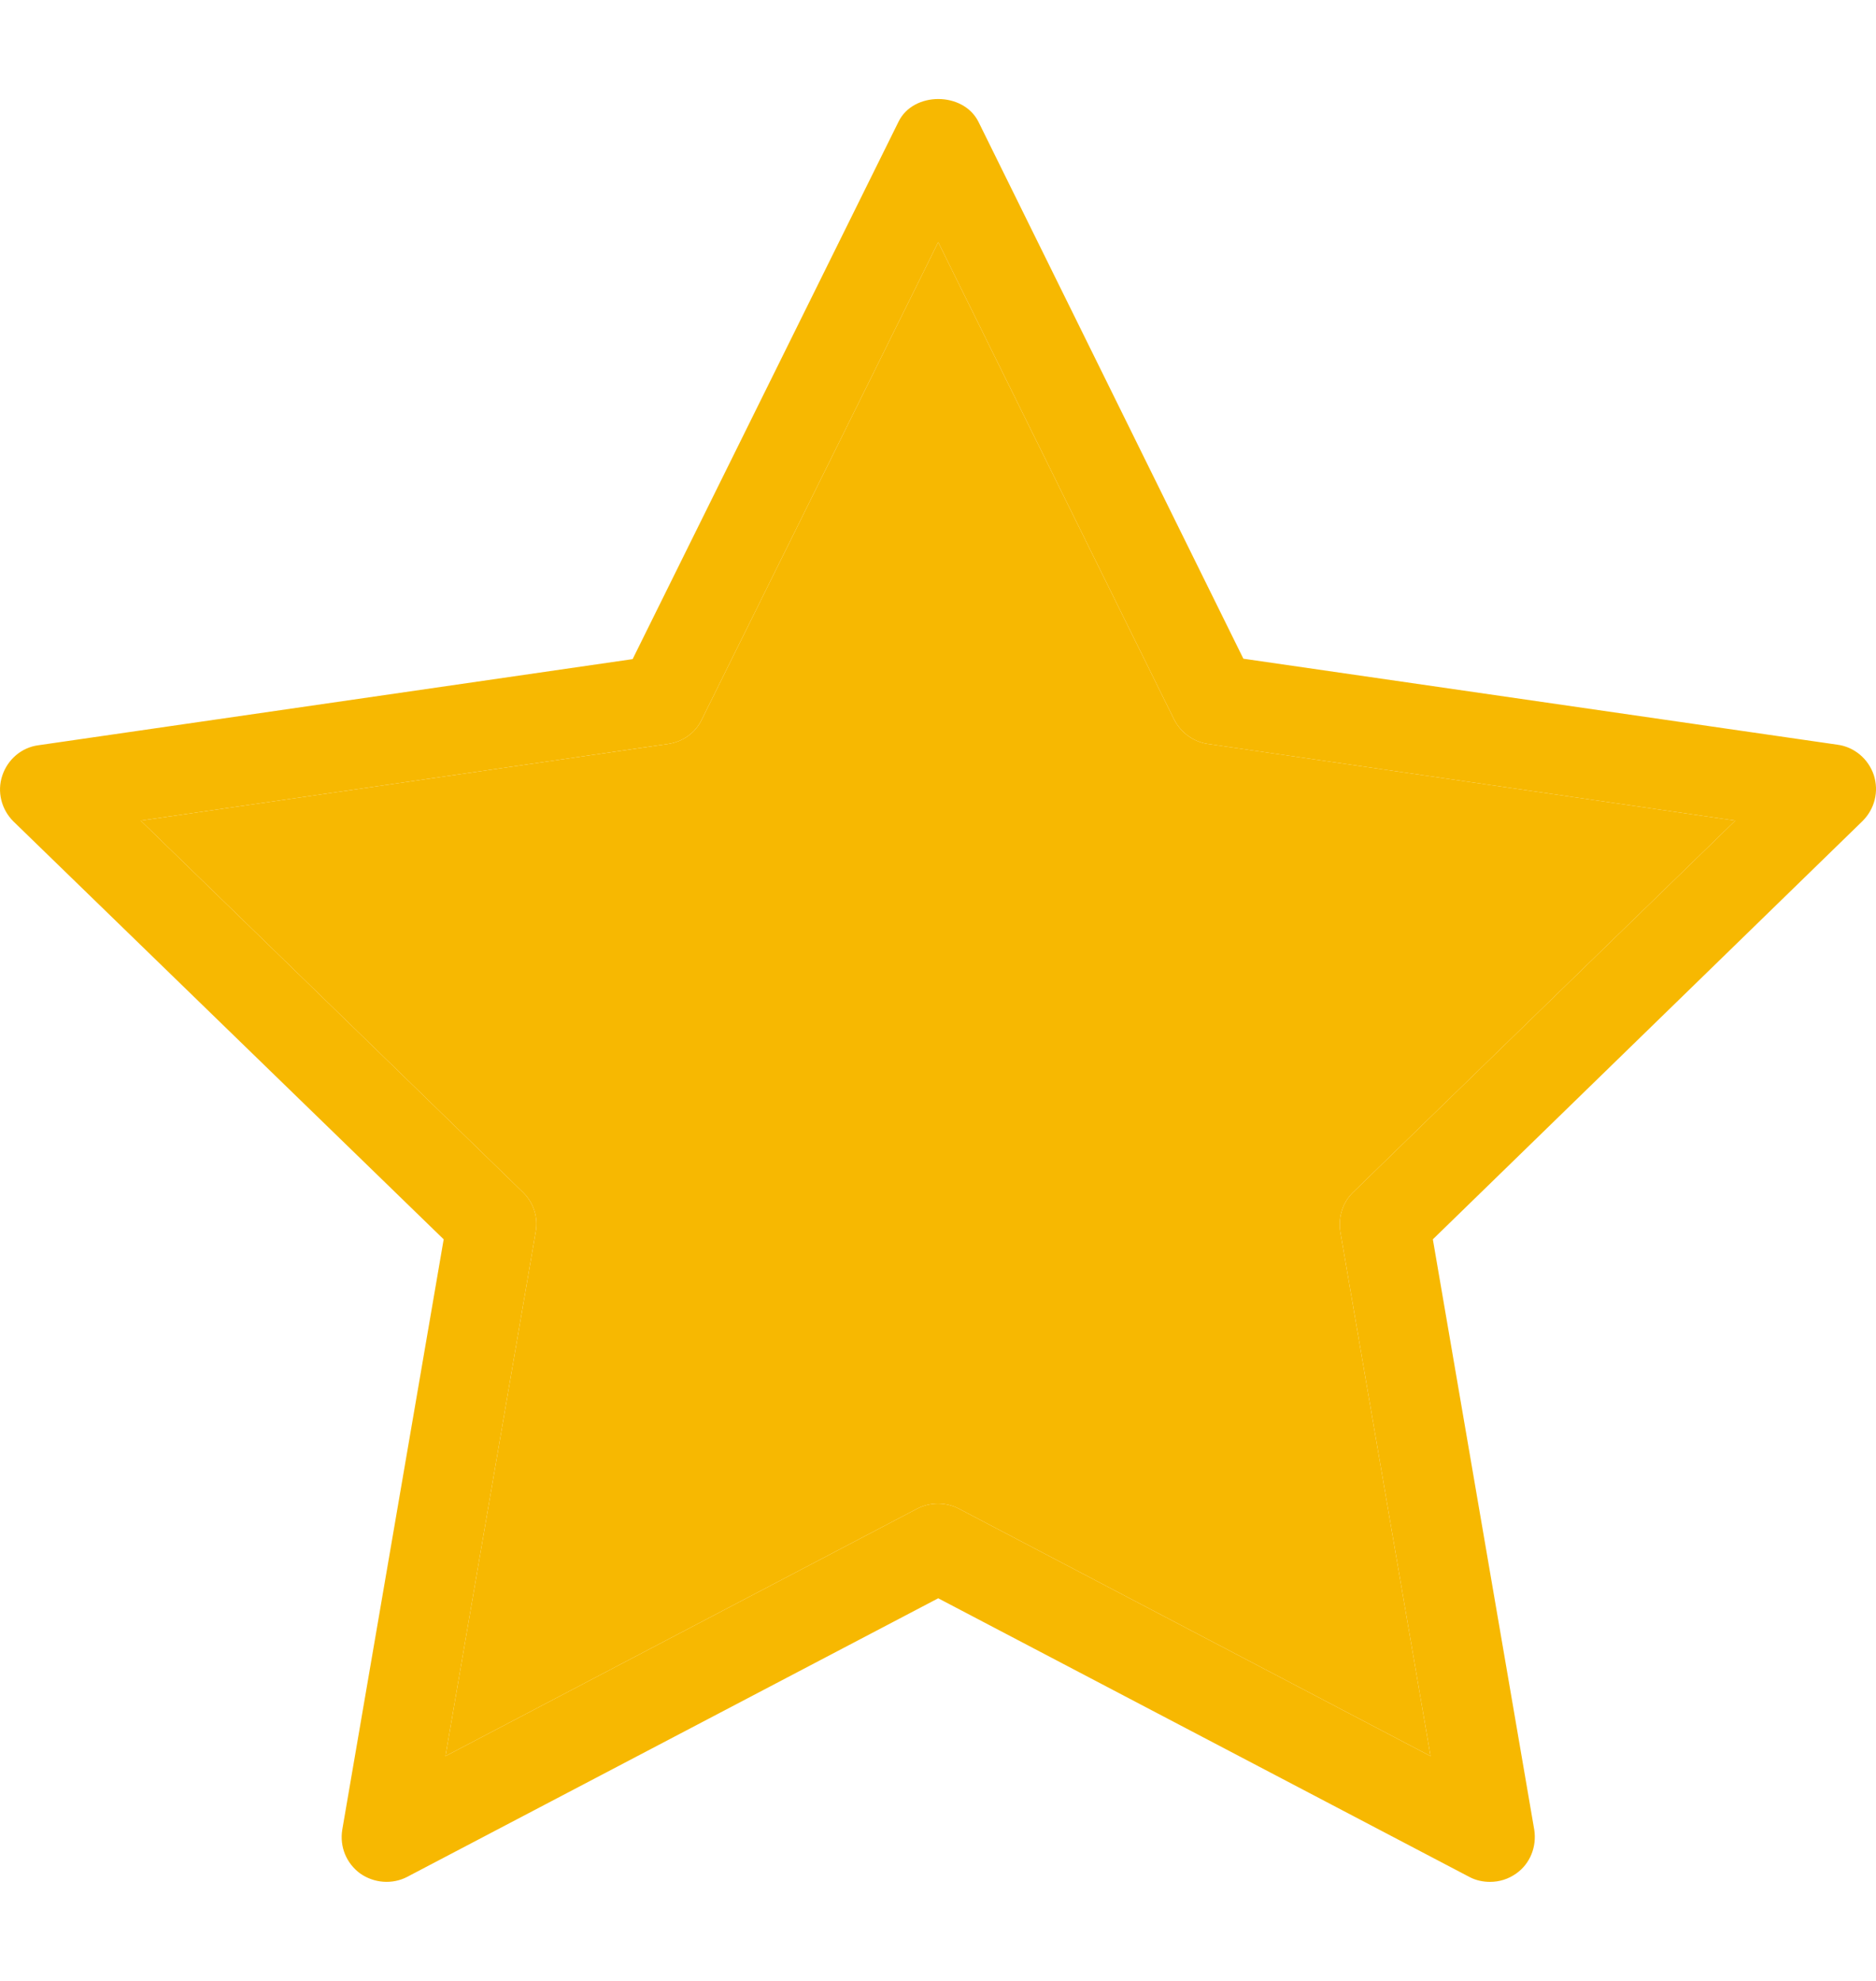
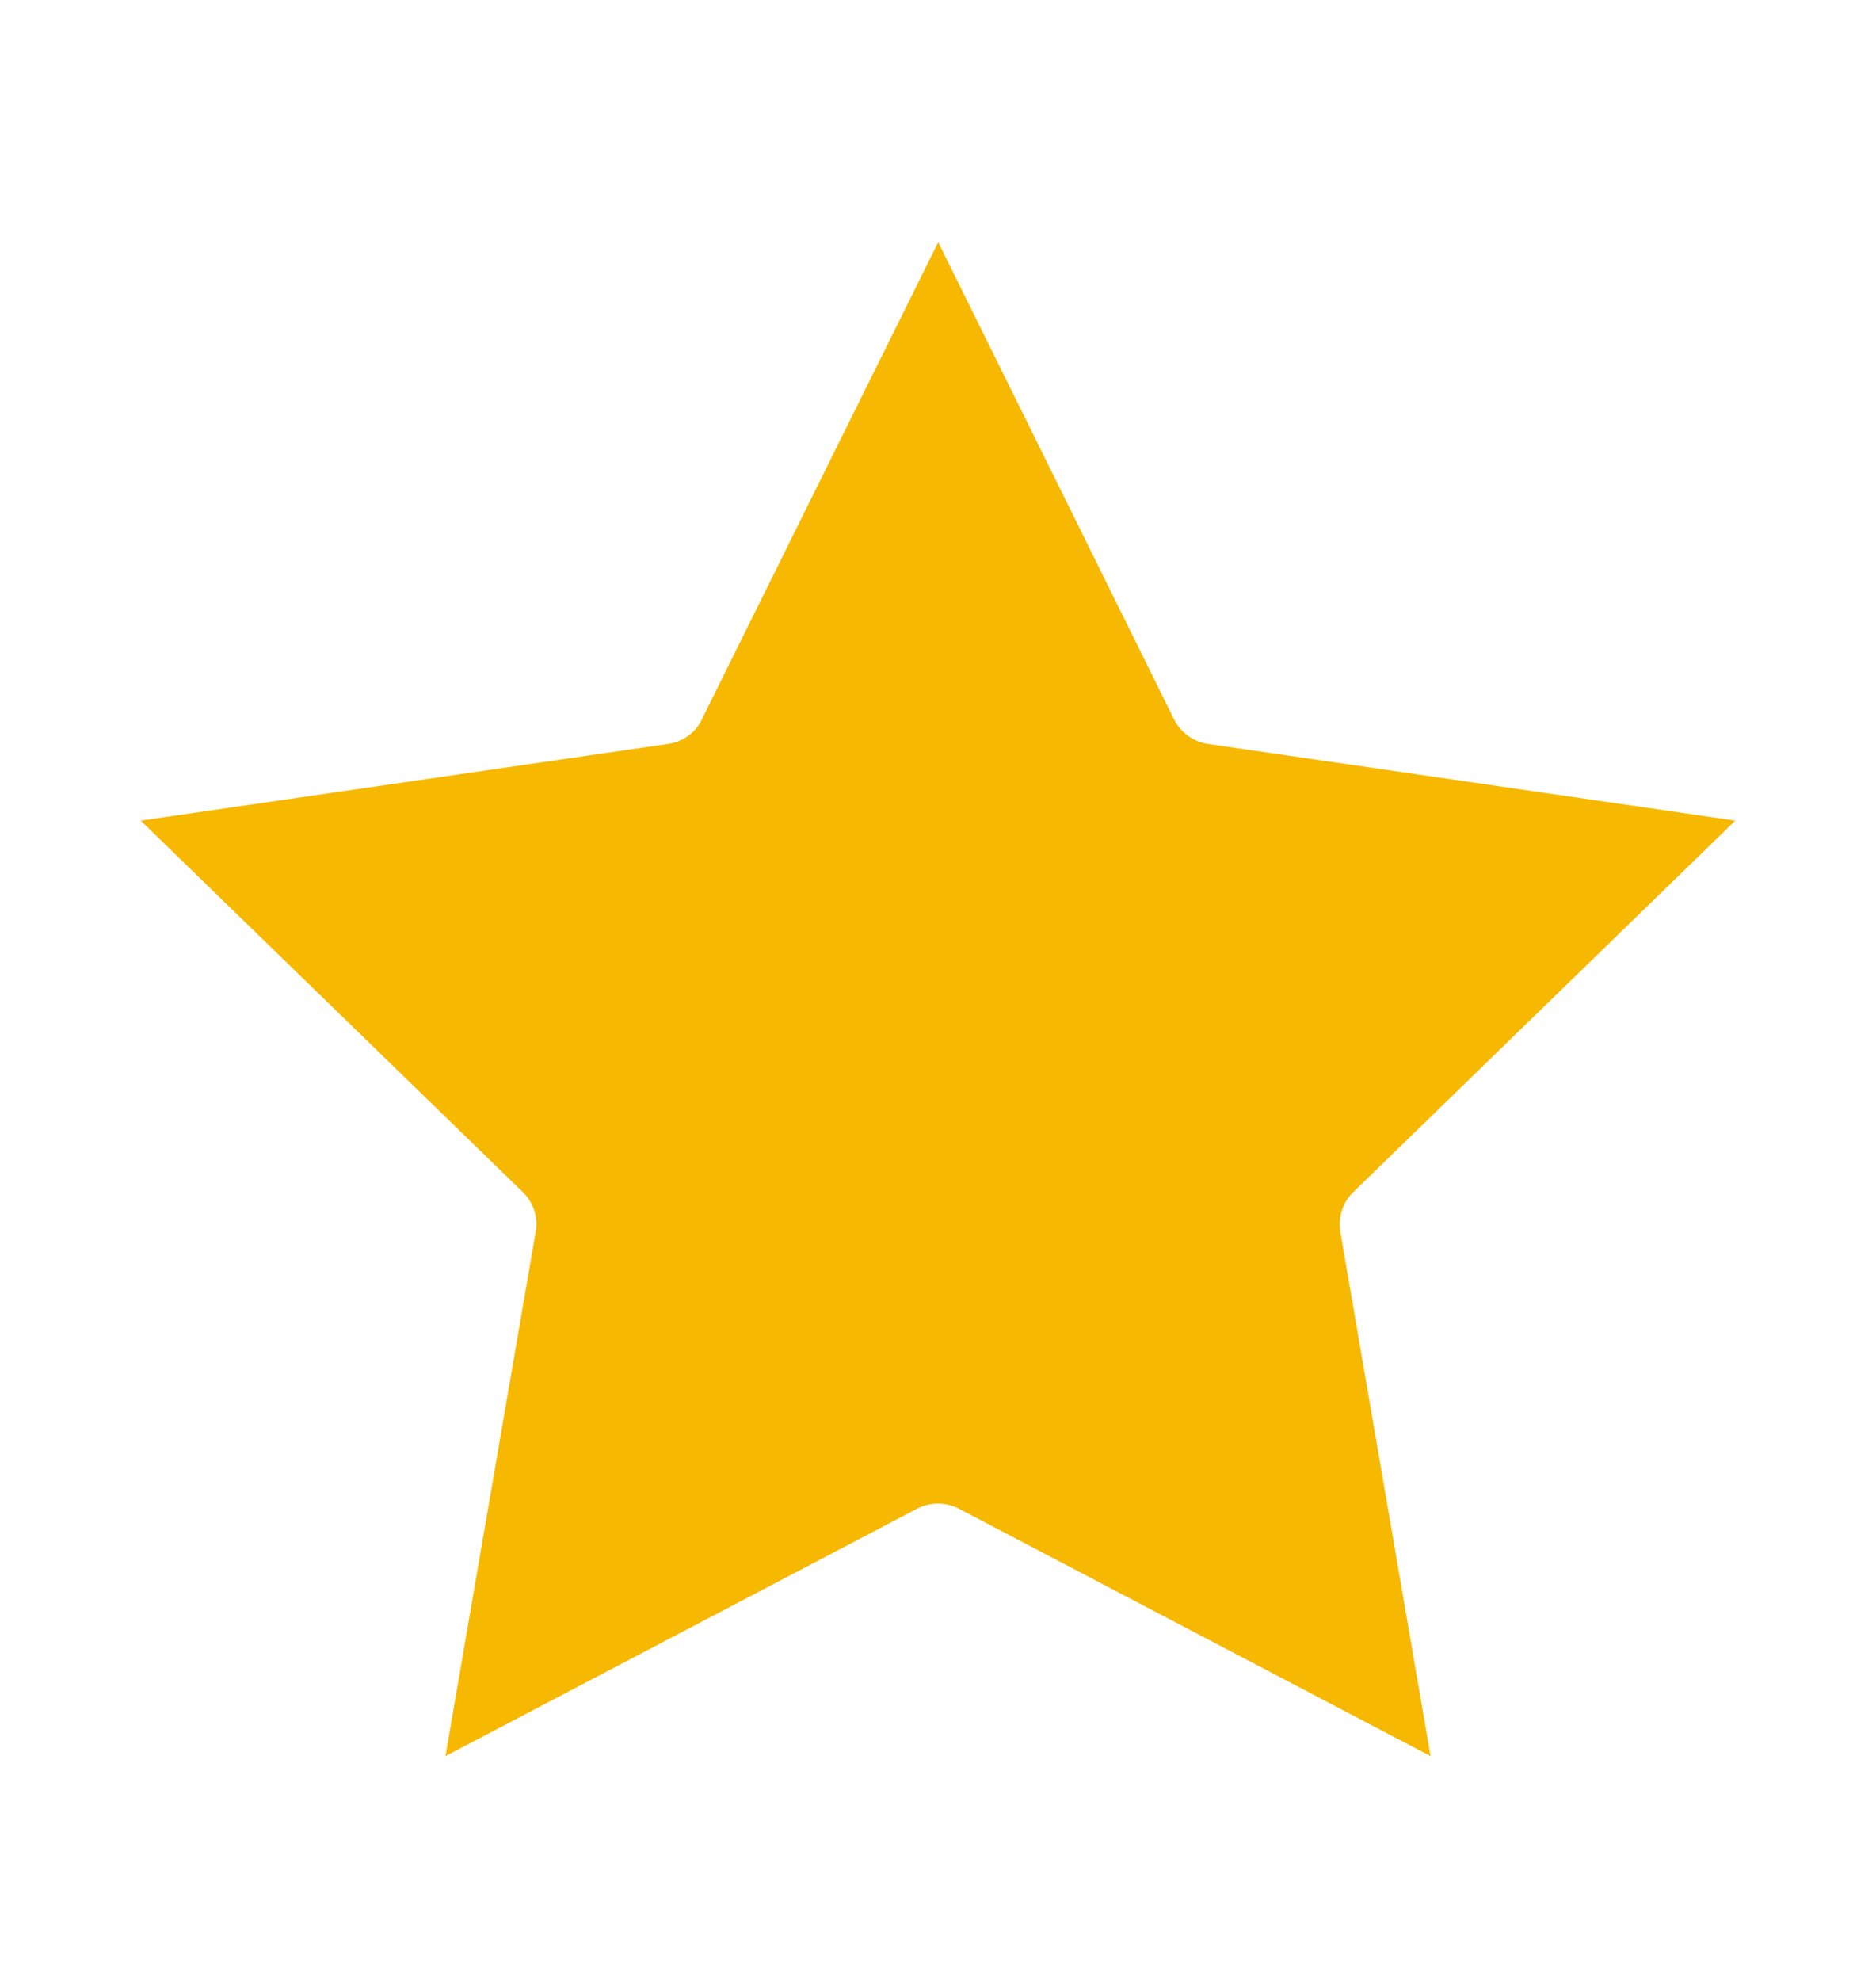
<svg xmlns="http://www.w3.org/2000/svg" width="18" height="19" viewBox="0 0 18 19" fill="none">
-   <path d="M4.257 11.887L3.284 17.55C3.258 17.712 3.322 17.871 3.455 17.969C3.588 18.063 3.764 18.076 3.905 18.003L9.002 15.33L14.099 18.003C14.163 18.037 14.232 18.05 14.296 18.05C14.386 18.05 14.472 18.024 14.549 17.969C14.682 17.875 14.746 17.712 14.721 17.55L13.748 11.887L17.871 7.875C17.987 7.759 18.03 7.593 17.979 7.434C17.927 7.28 17.794 7.165 17.631 7.143L11.93 6.318L9.388 1.168C9.242 0.877 8.762 0.877 8.621 1.168L6.07 6.322L0.369 7.148C0.206 7.169 0.073 7.285 0.022 7.439C-0.03 7.593 0.013 7.764 0.129 7.879L4.257 11.887ZM6.413 7.135C6.554 7.114 6.674 7.028 6.734 6.9L9.002 2.323L11.265 6.9C11.33 7.028 11.45 7.114 11.587 7.135L16.65 7.871L12.985 11.434C12.882 11.532 12.839 11.673 12.86 11.814L13.726 16.844L9.199 14.47C9.075 14.406 8.925 14.406 8.801 14.47L4.274 16.844L5.14 11.814C5.166 11.677 5.118 11.532 5.016 11.434L1.35 7.871L6.413 7.135Z" fill="#F7B801" />
  <path d="M6.413 7.135C6.554 7.114 6.674 7.028 6.734 6.9L9.002 2.323L11.265 6.9C11.33 7.028 11.45 7.114 11.587 7.135L16.65 7.871L12.985 11.434C12.882 11.532 12.839 11.673 12.86 11.814L13.726 16.844L9.199 14.47C9.075 14.406 8.925 14.406 8.801 14.47L4.274 16.844L5.14 11.814C5.166 11.677 5.118 11.532 5.016 11.434L1.35 7.871L6.413 7.135Z" fill="#F7B801" />
</svg>